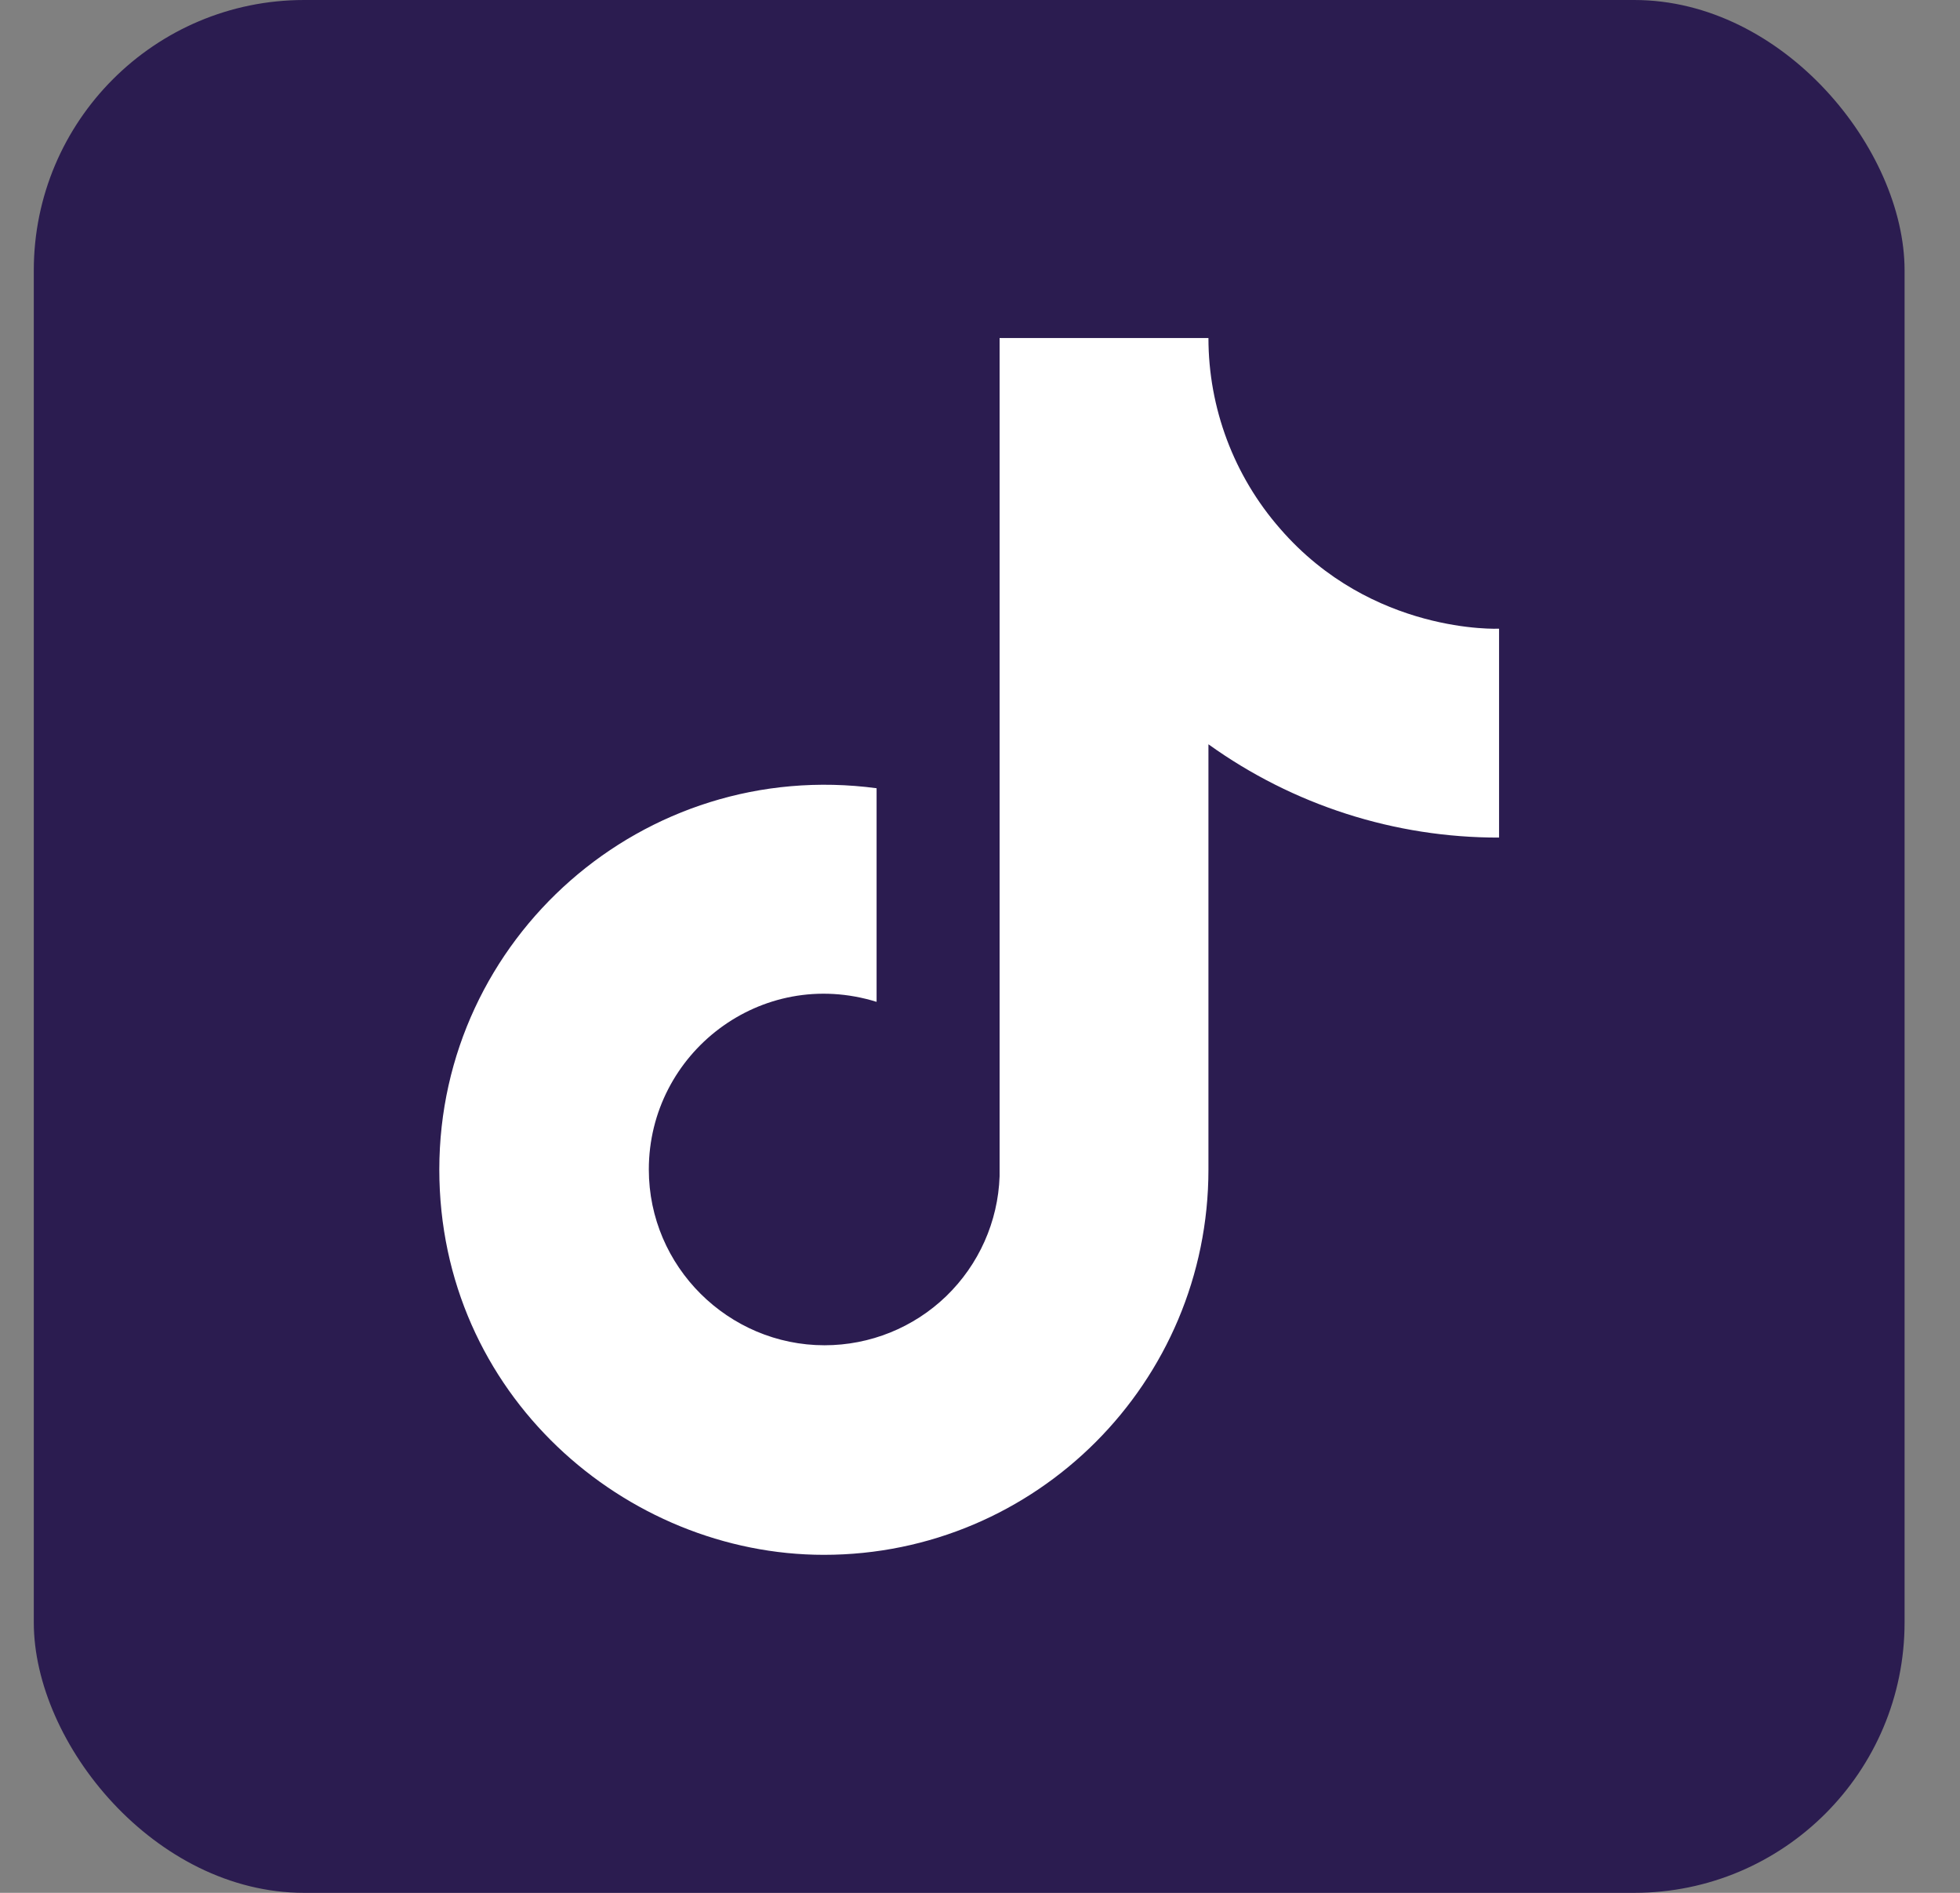
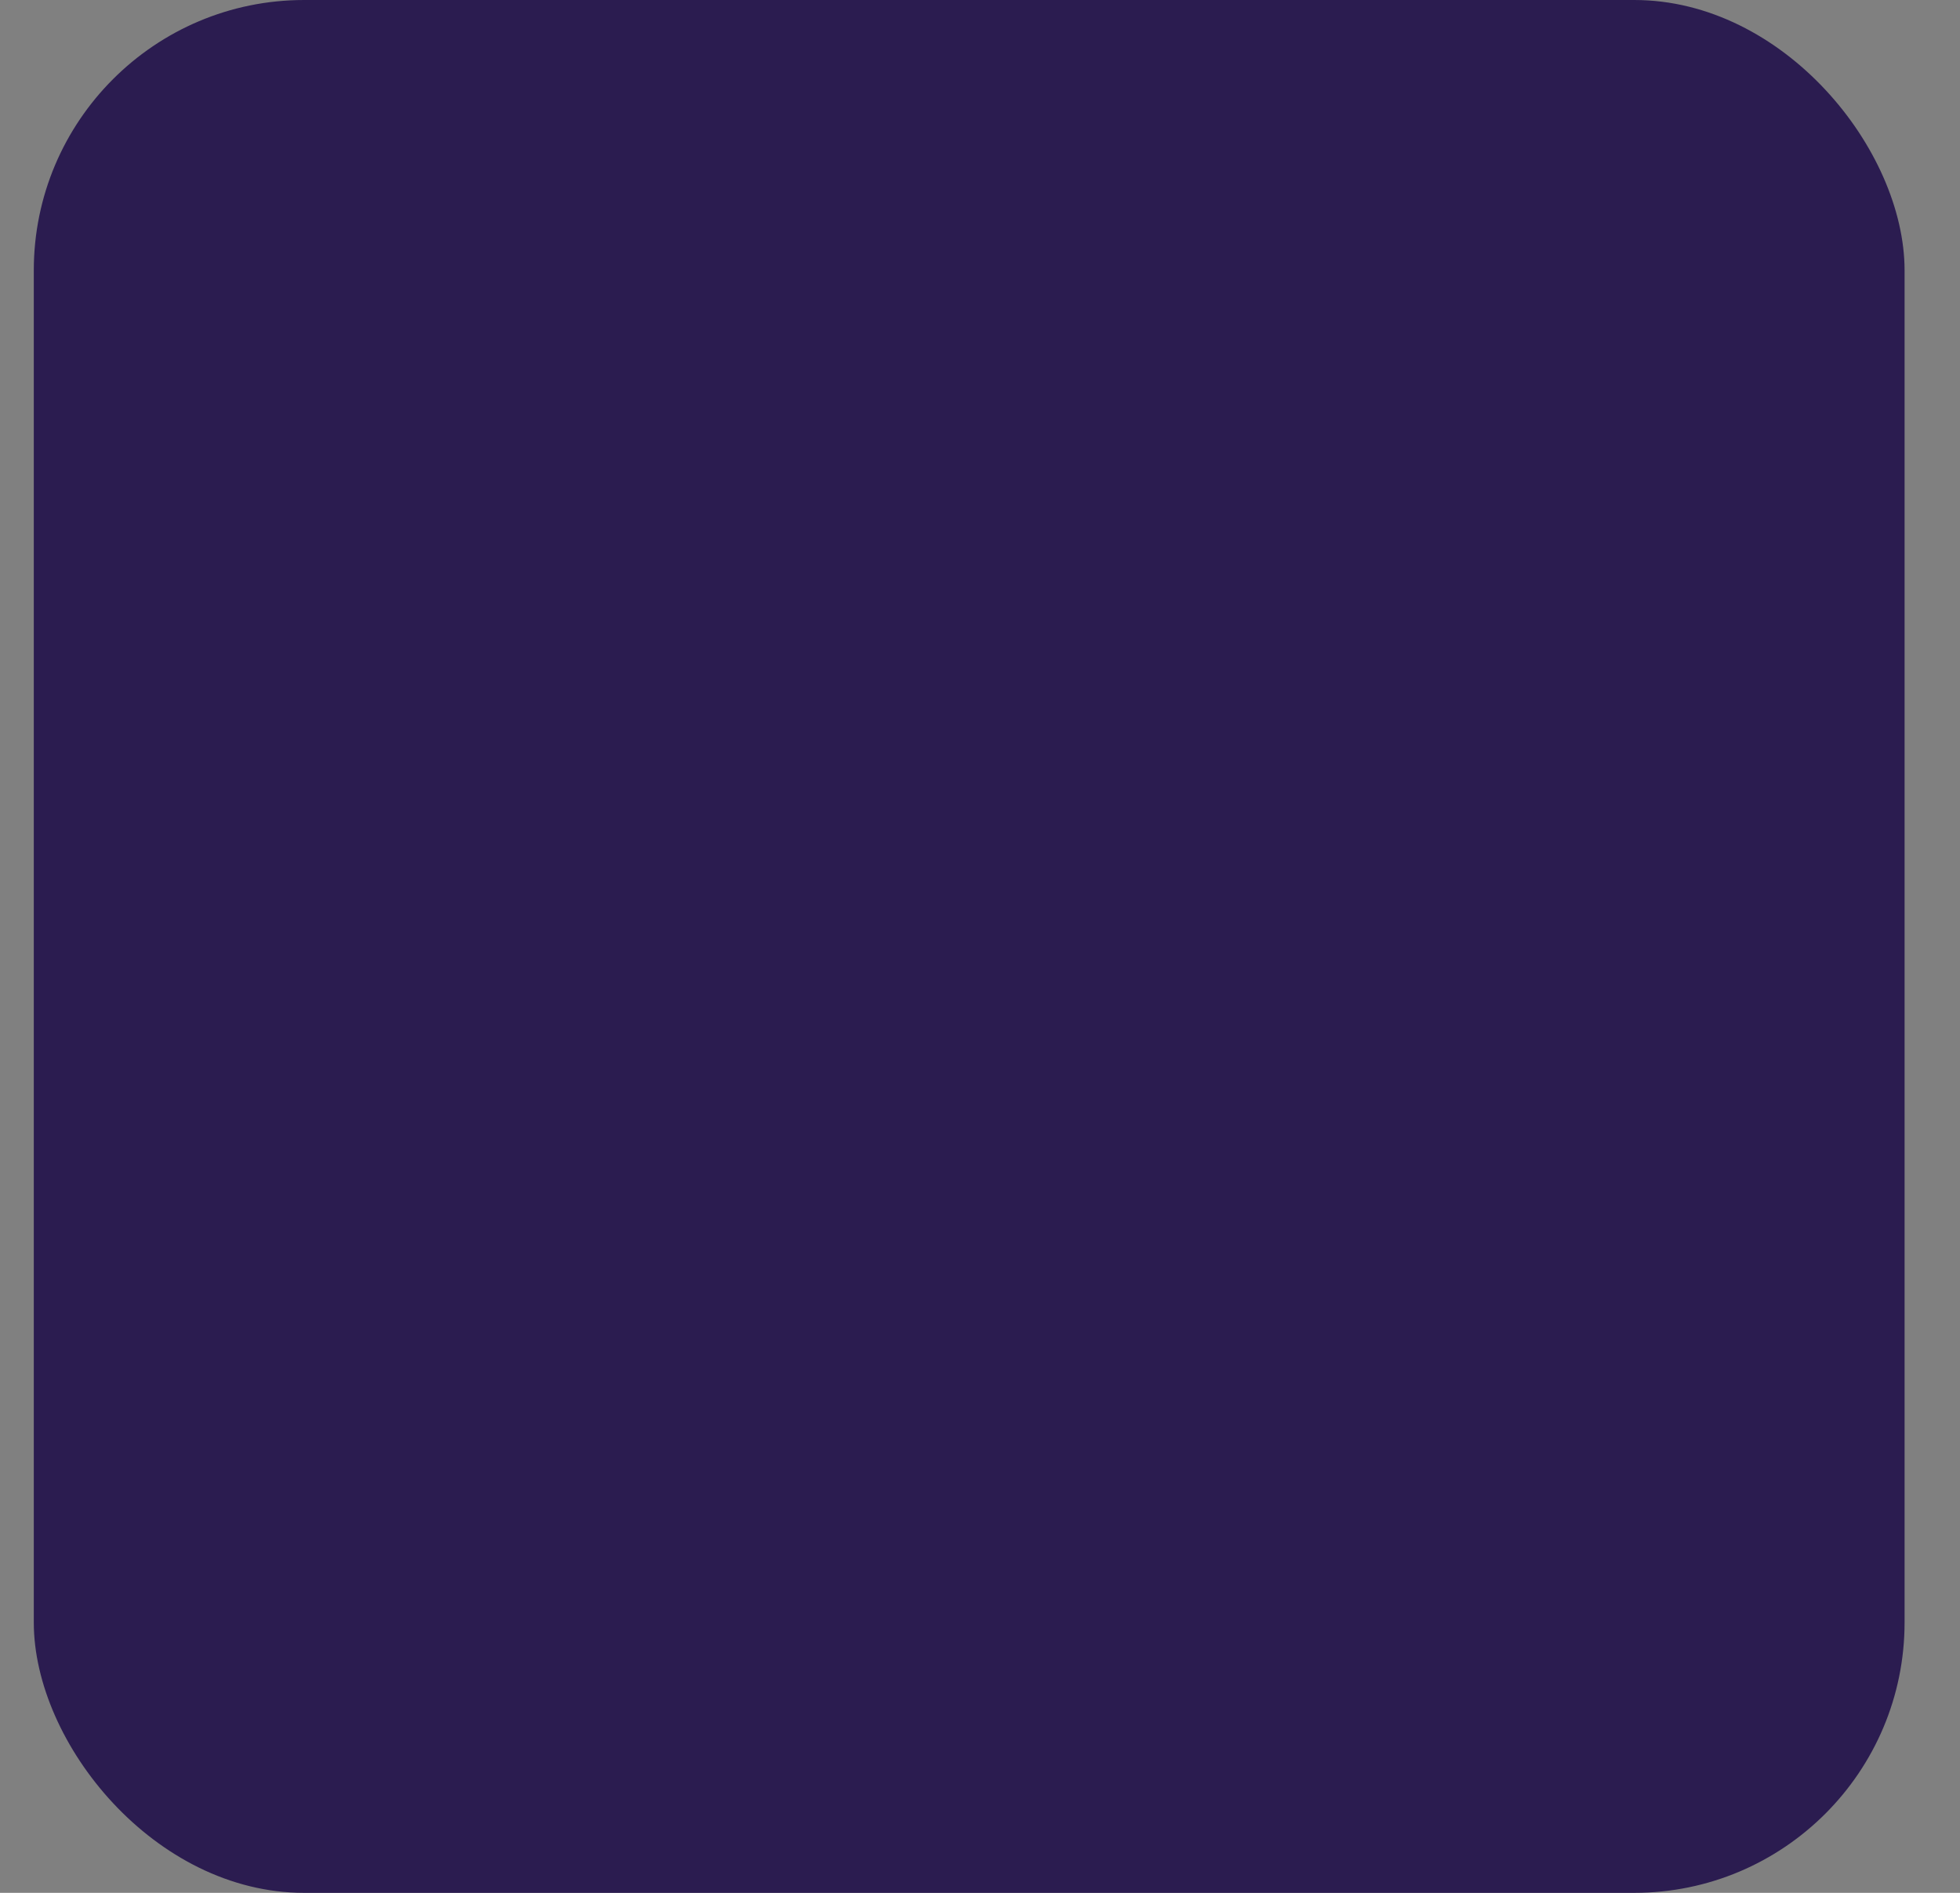
<svg xmlns="http://www.w3.org/2000/svg" width="29" height="28" viewBox="0 0 29 28" fill="none">
  <rect x="0" y="0" width="29" height="28" fill="#808080" stroke="none" />
  <rect x="0.5" width="27.68" height="28" rx="4" fill="#2B1C50" />
-   <path d="M18.94 7.82C18.257 7.04 17.88 6.037 17.88 5H14.79V17.4C14.767 18.071 14.483 18.707 14 19.174C13.517 19.64 12.872 19.9 12.2 19.9C10.78 19.9 9.6 18.74 9.6 17.3C9.6 15.58 11.26 14.29 12.97 14.82V11.66C9.52 11.2 6.5 13.88 6.5 17.3C6.5 20.63 9.26 23 12.19 23C15.33 23 17.88 20.45 17.88 17.3V11.01C19.133 11.91 20.637 12.393 22.18 12.39V9.3C22.18 9.3 20.3 9.39 18.94 7.82Z" fill="white" />
</svg>